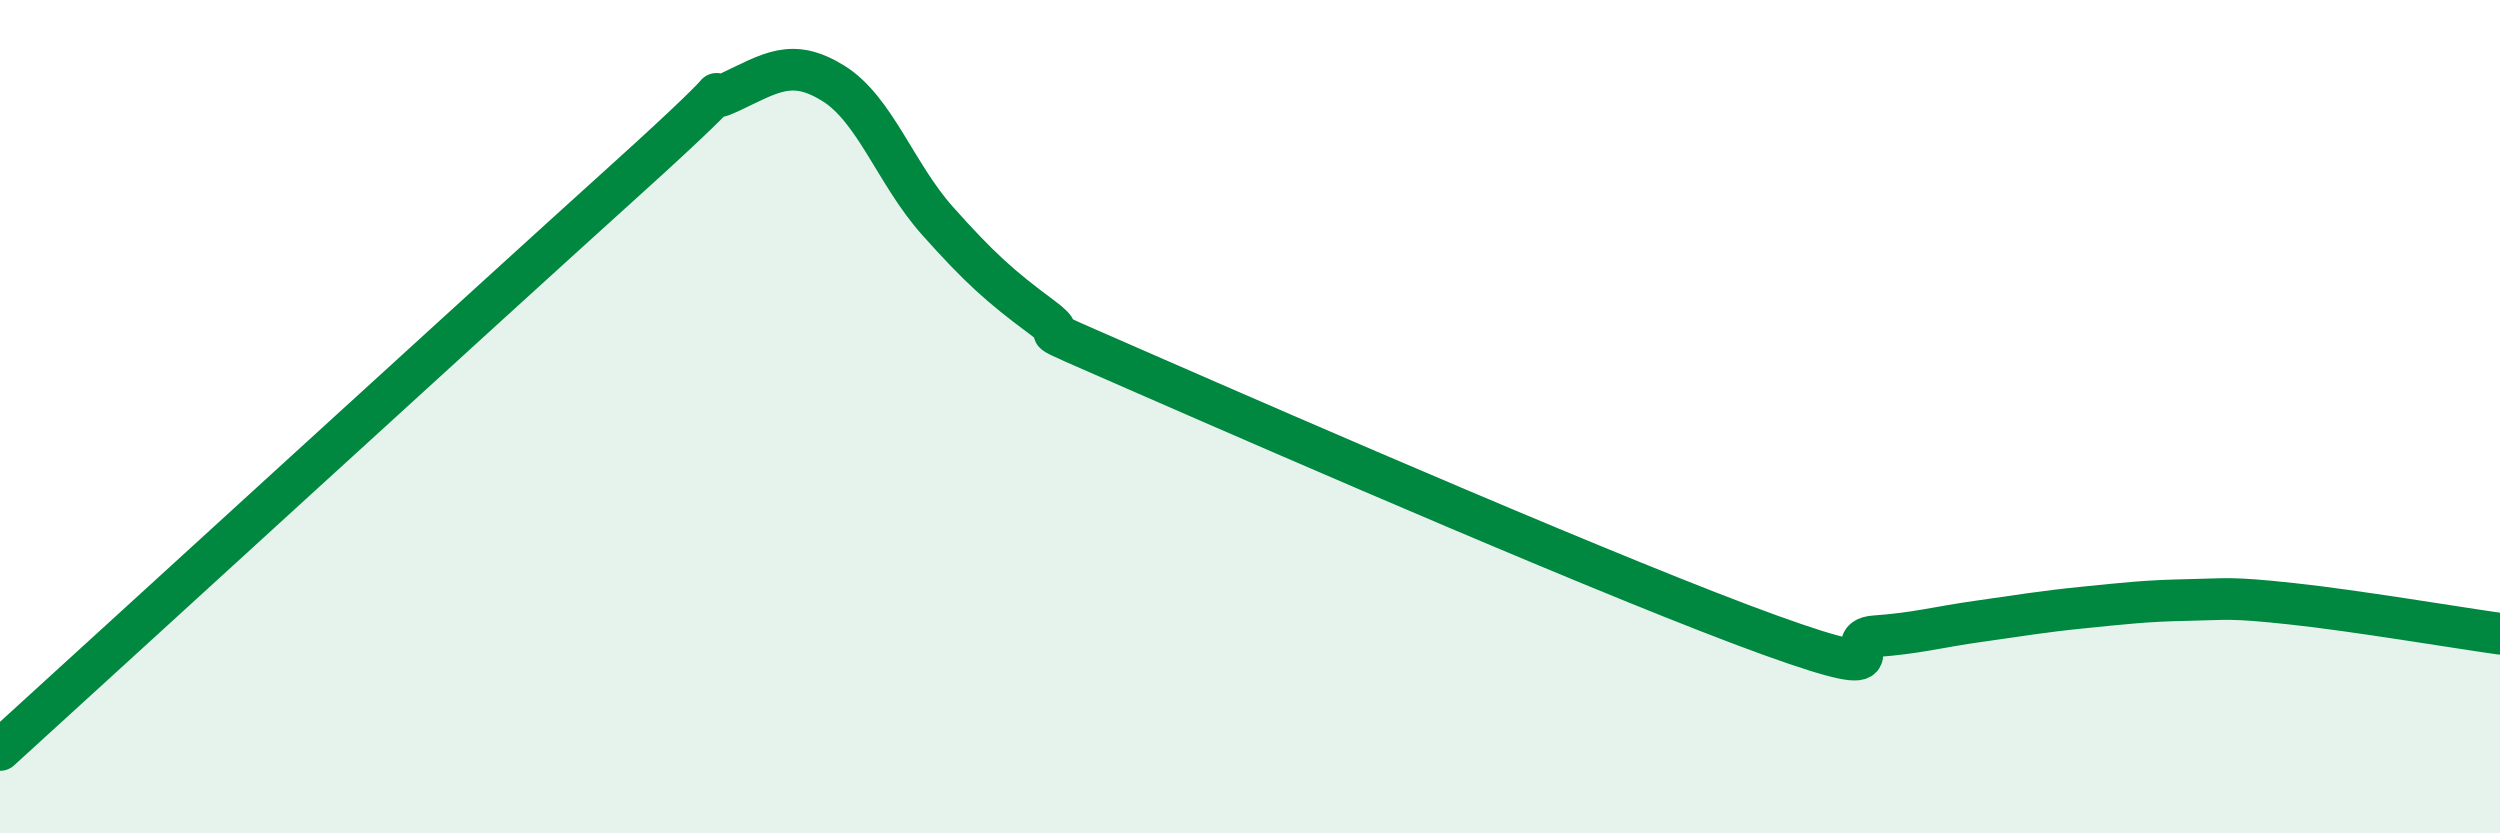
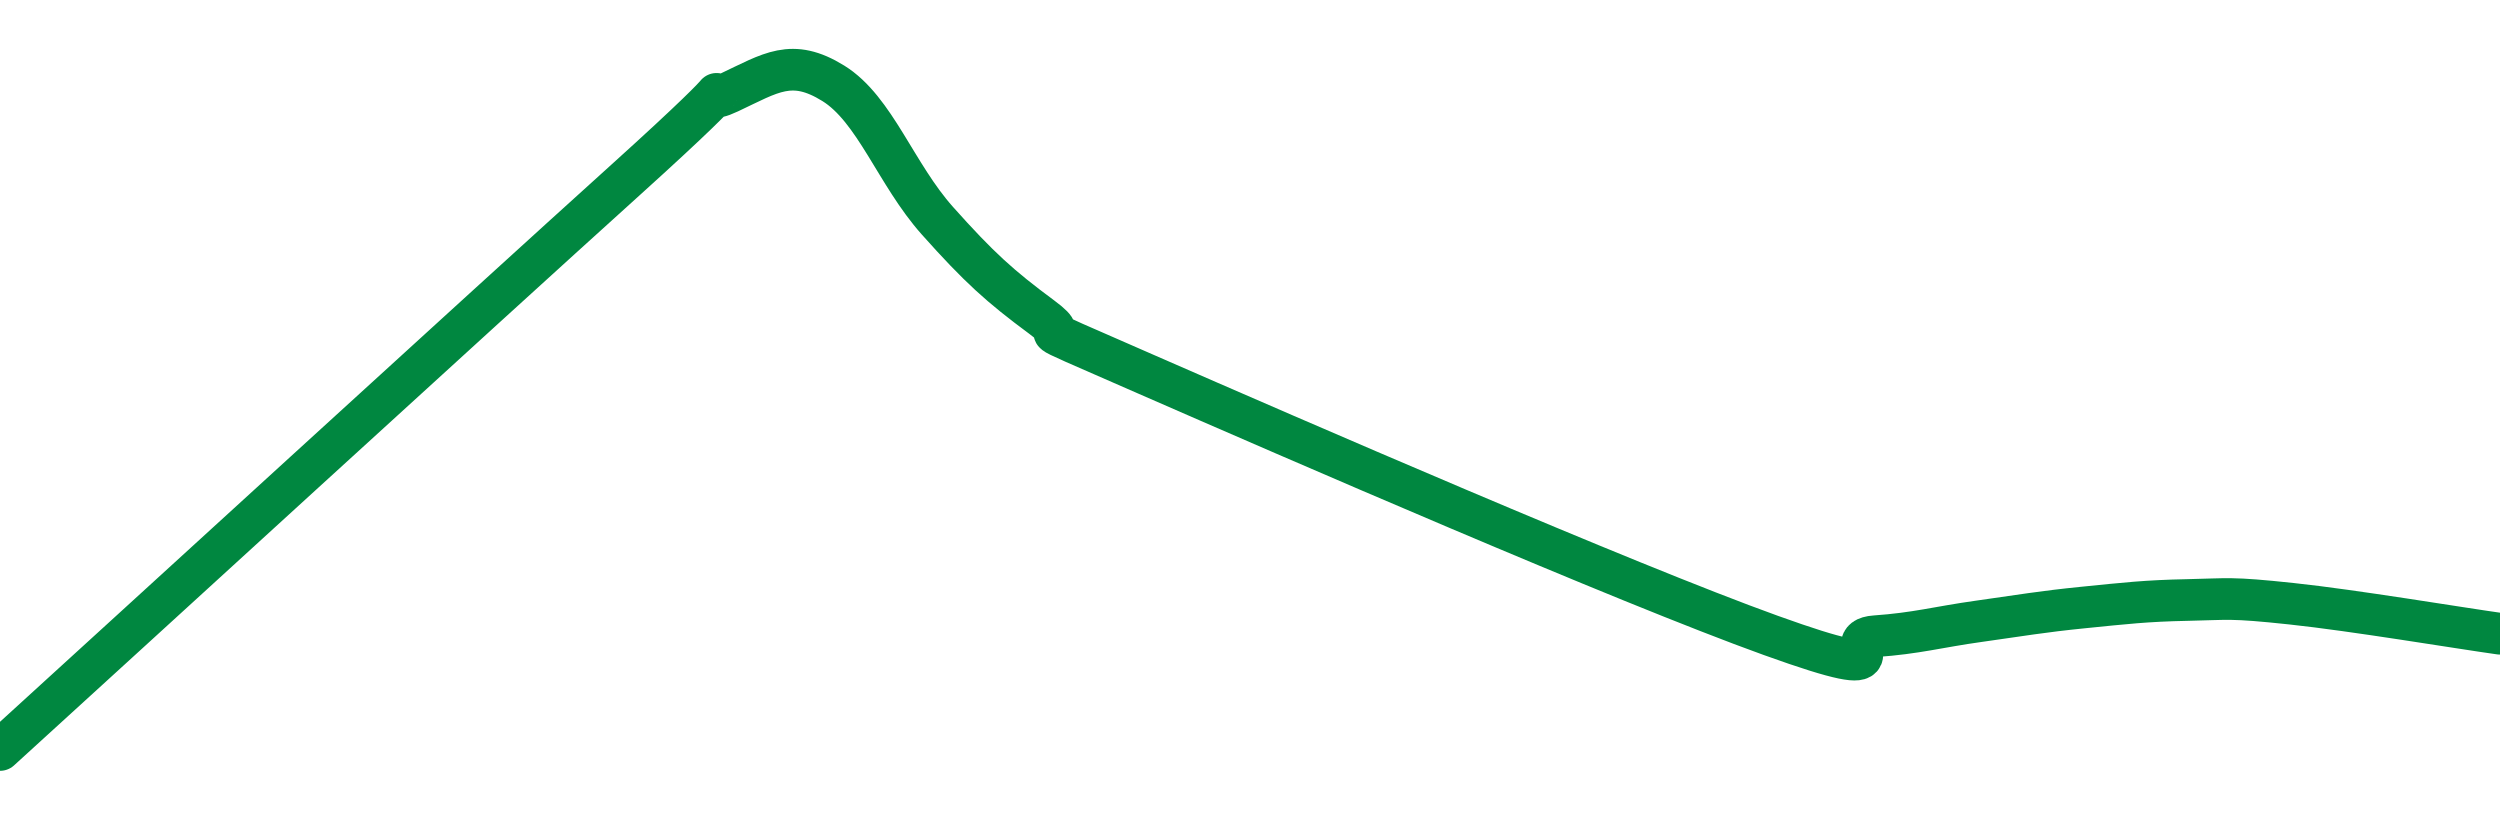
<svg xmlns="http://www.w3.org/2000/svg" width="60" height="20" viewBox="0 0 60 20">
-   <path d="M 0,18 C 3,15.27 11.5,7.49 15,4.33 C 18.5,1.17 16.5,2.69 17.5,2.22 C 18.5,1.75 19,1.38 20,2 C 21,2.62 21.5,4.18 22.5,5.3 C 23.5,6.42 24,6.87 25,7.61 C 26,8.35 24,7.45 27.5,8.98 C 31,10.51 39,13.99 42.5,15.25 C 46,16.51 44,15.34 45,15.27 C 46,15.2 46.5,15.05 47.5,14.91 C 48.5,14.77 49,14.68 50,14.58 C 51,14.48 51.5,14.42 52.5,14.4 C 53.5,14.38 53.5,14.33 55,14.49 C 56.5,14.65 59,15.07 60,15.21L60 20L0 20Z" fill="#008740" opacity="0.1" stroke-linecap="round" stroke-linejoin="round" />
  <path d="M 0,18 C 3,15.27 11.5,7.49 15,4.33 C 18.5,1.17 16.5,2.69 17.5,2.22 C 18.5,1.75 19,1.38 20,2 C 21,2.62 21.5,4.18 22.5,5.3 C 23.5,6.42 24,6.87 25,7.61 C 26,8.35 24,7.45 27.5,8.98 C 31,10.51 39,13.99 42.5,15.25 C 46,16.51 44,15.34 45,15.27 C 46,15.2 46.5,15.05 47.5,14.91 C 48.5,14.77 49,14.68 50,14.58 C 51,14.48 51.5,14.42 52.5,14.4 C 53.5,14.38 53.5,14.33 55,14.49 C 56.5,14.65 59,15.07 60,15.21" stroke="#008740" stroke-width="1" fill="none" stroke-linecap="round" stroke-linejoin="round" />
</svg>